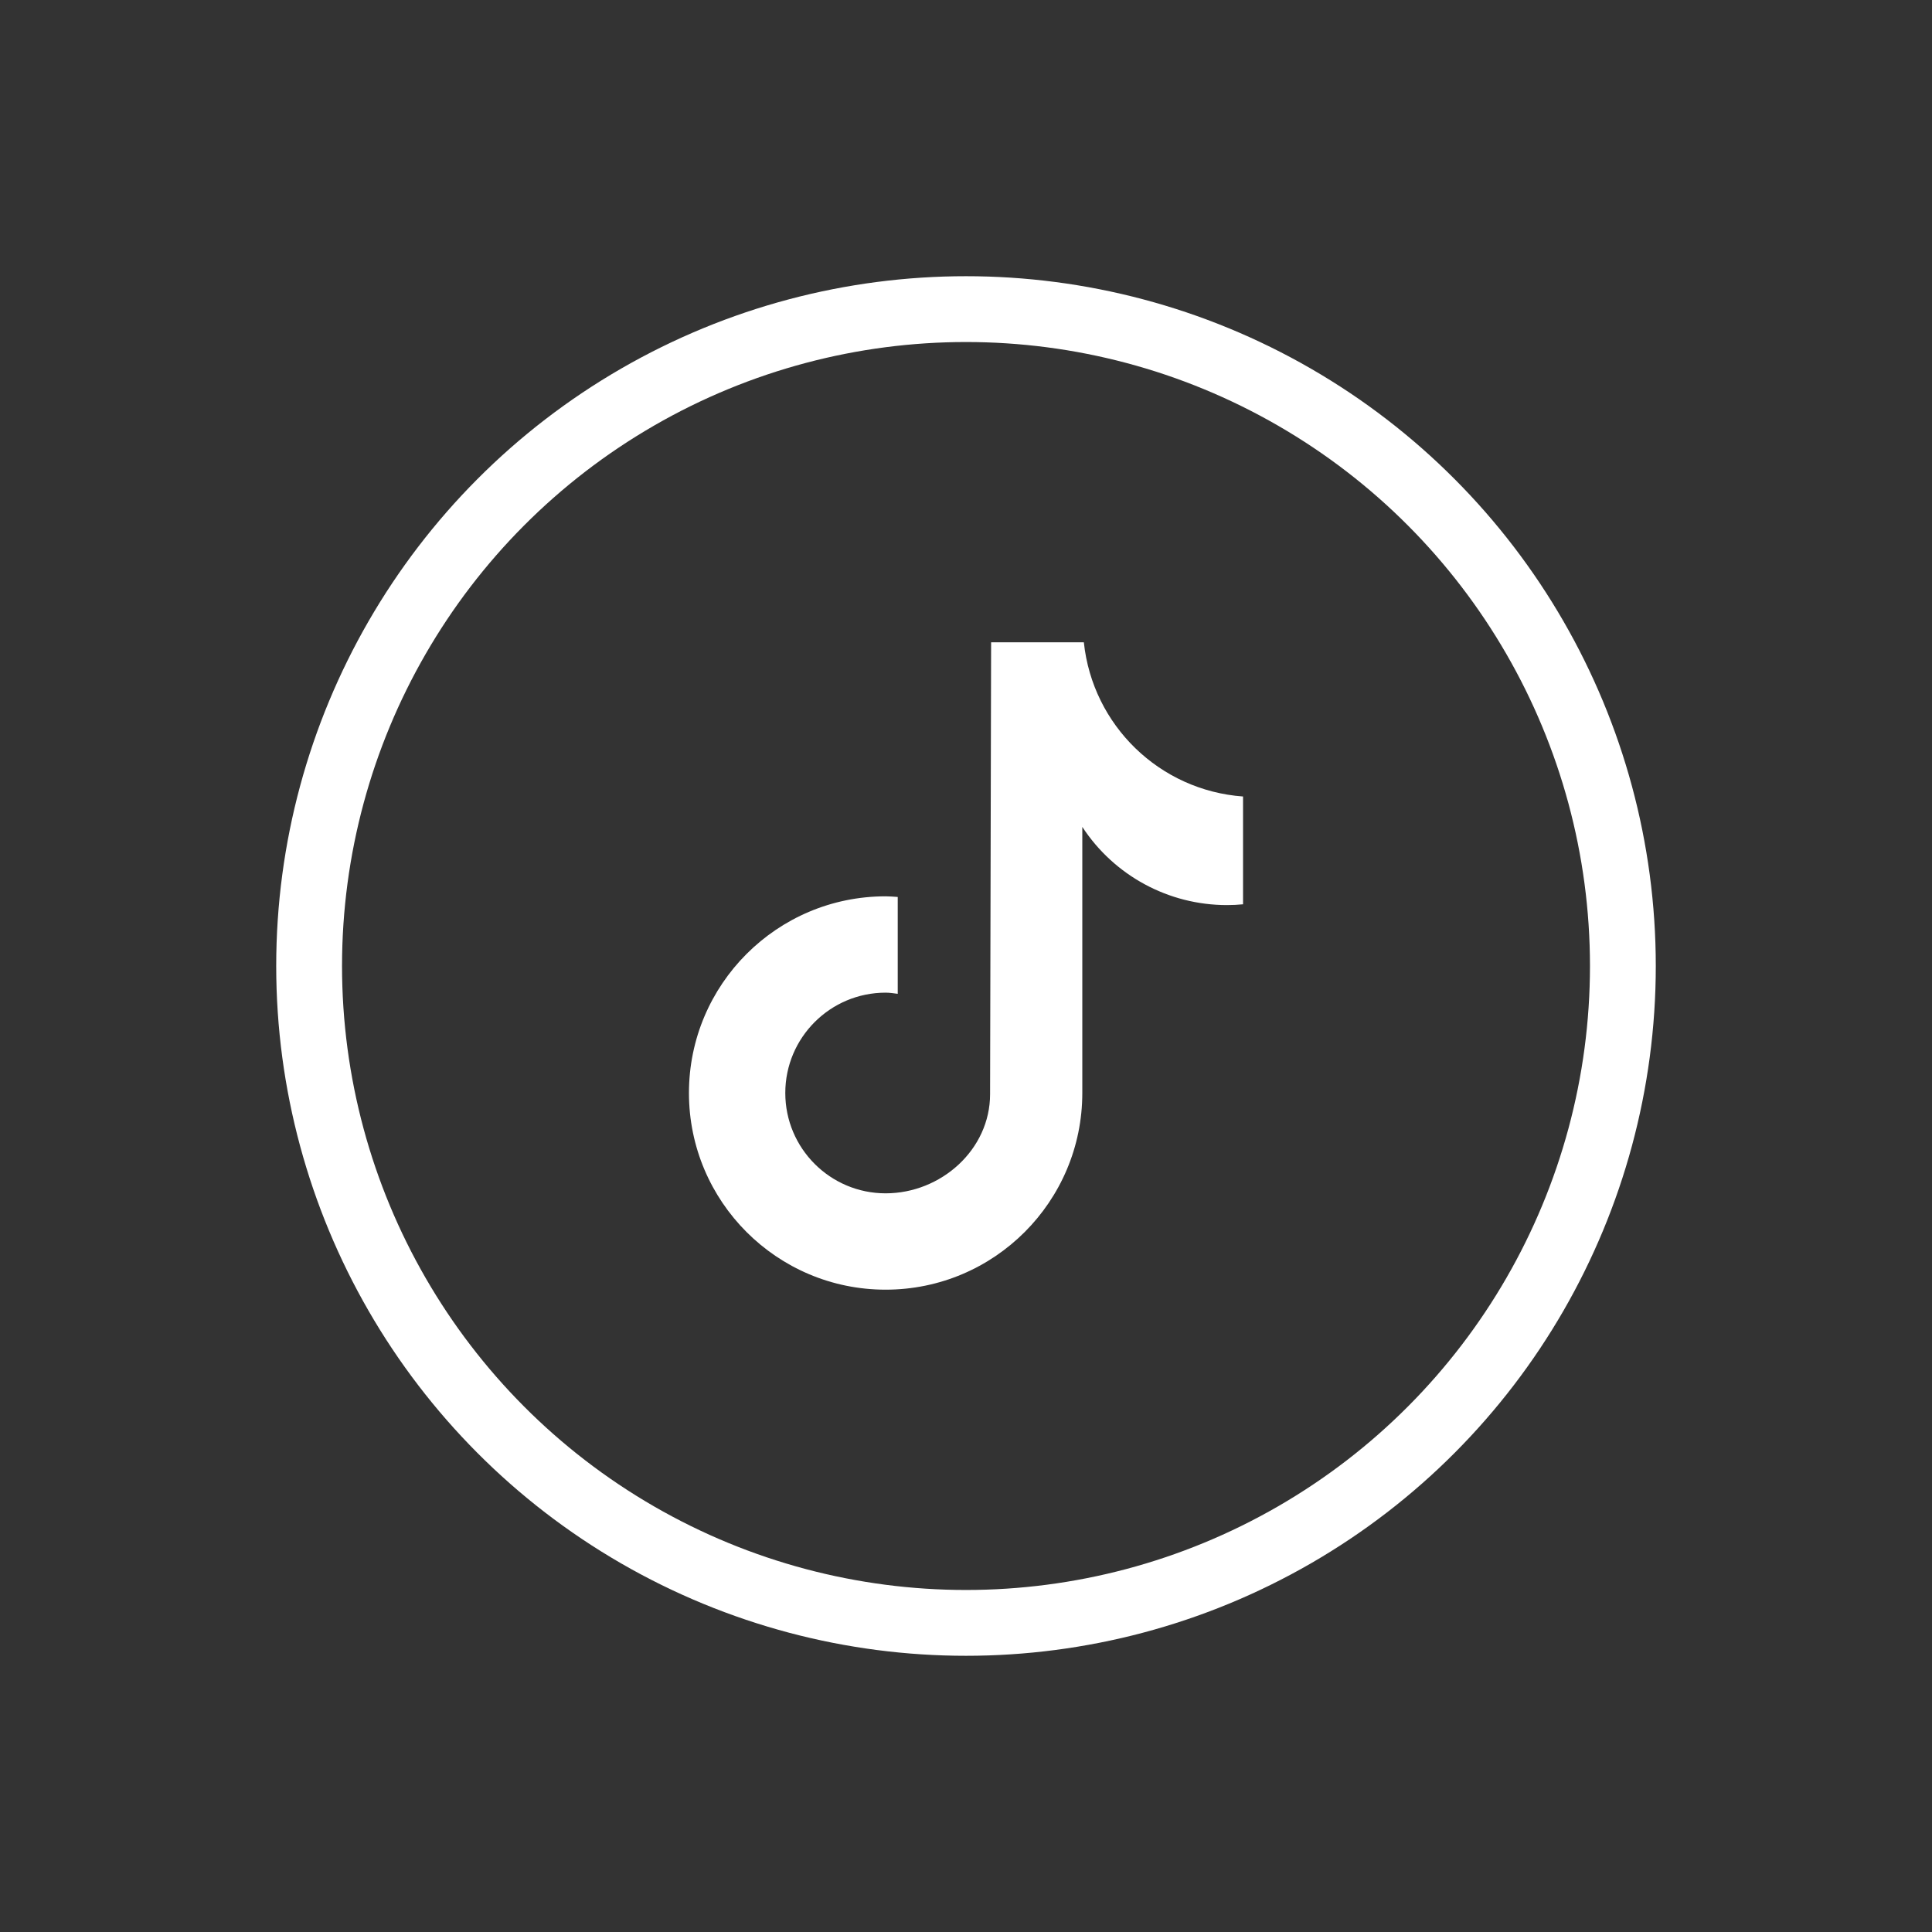
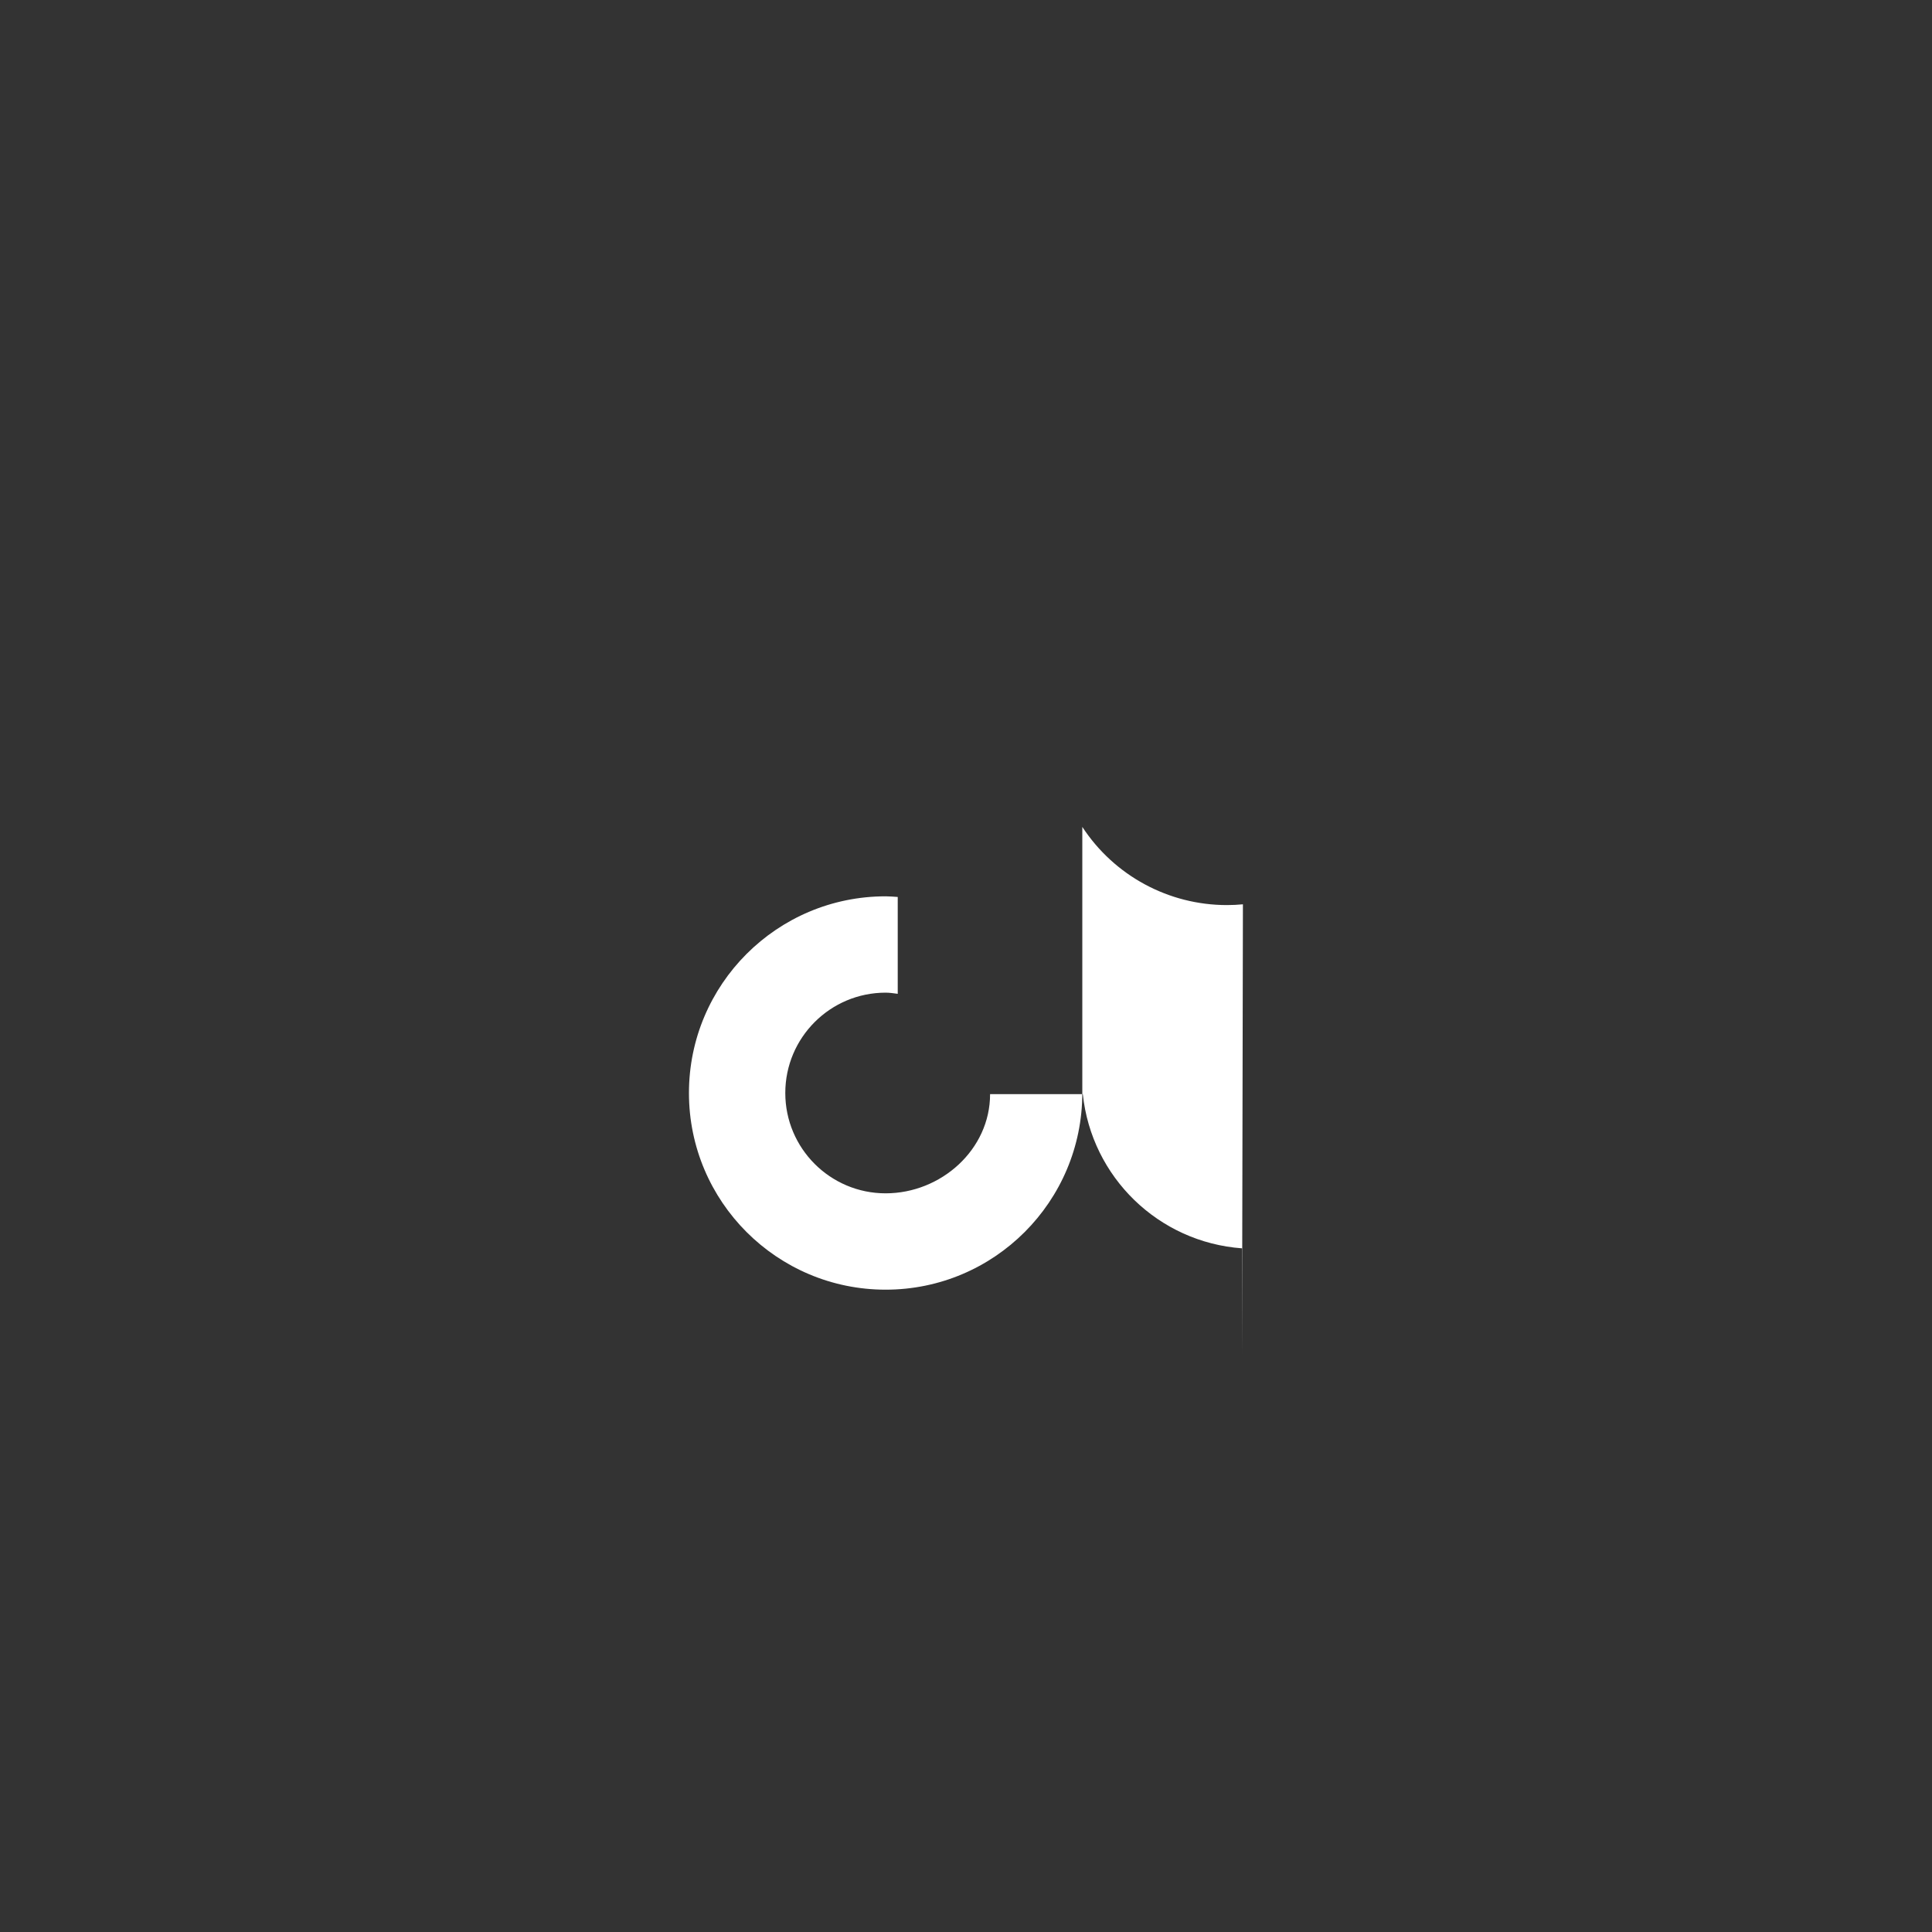
<svg xmlns="http://www.w3.org/2000/svg" id="Ebene_1" width="150" height="150" viewBox="0 0 150 150">
  <rect x="0" y="0" width="150" height="150" fill="#333333" stroke="none" />
-   <path d="M96.5,70.21c-.41.04-.82.06-1.24.06-4.53,0-8.75-2.28-11.23-6.07v20.66c0,8.43-6.84,15.27-15.27,15.27s-15.27-6.84-15.27-15.27,6.84-15.27,15.27-15.27h0c.32,0,.63.03.94.05v7.52c-.31-.04-.62-.09-.94-.09-4.3,0-7.79,3.49-7.79,7.79s3.49,7.79,7.79,7.79,8.11-3.39,8.11-7.7l.08-35.08h7.2c.68,6.45,5.88,11.5,12.36,11.97v8.36" fill="#fff" stroke-width="0" />
-   <circle cx="75" cy="75" r="51" fill="none" stroke="#fff" stroke-miterlimit="10" stroke-width="5.11" />
+   <path d="M96.5,70.21c-.41.04-.82.06-1.24.06-4.53,0-8.75-2.28-11.23-6.07v20.66c0,8.43-6.84,15.27-15.27,15.27s-15.27-6.84-15.27-15.27,6.84-15.27,15.27-15.27h0c.32,0,.63.03.94.05v7.52c-.31-.04-.62-.09-.94-.09-4.3,0-7.79,3.49-7.79,7.79s3.49,7.79,7.79,7.79,8.11-3.39,8.11-7.7h7.2c.68,6.45,5.88,11.5,12.36,11.97v8.36" fill="#fff" stroke-width="0" />
</svg>